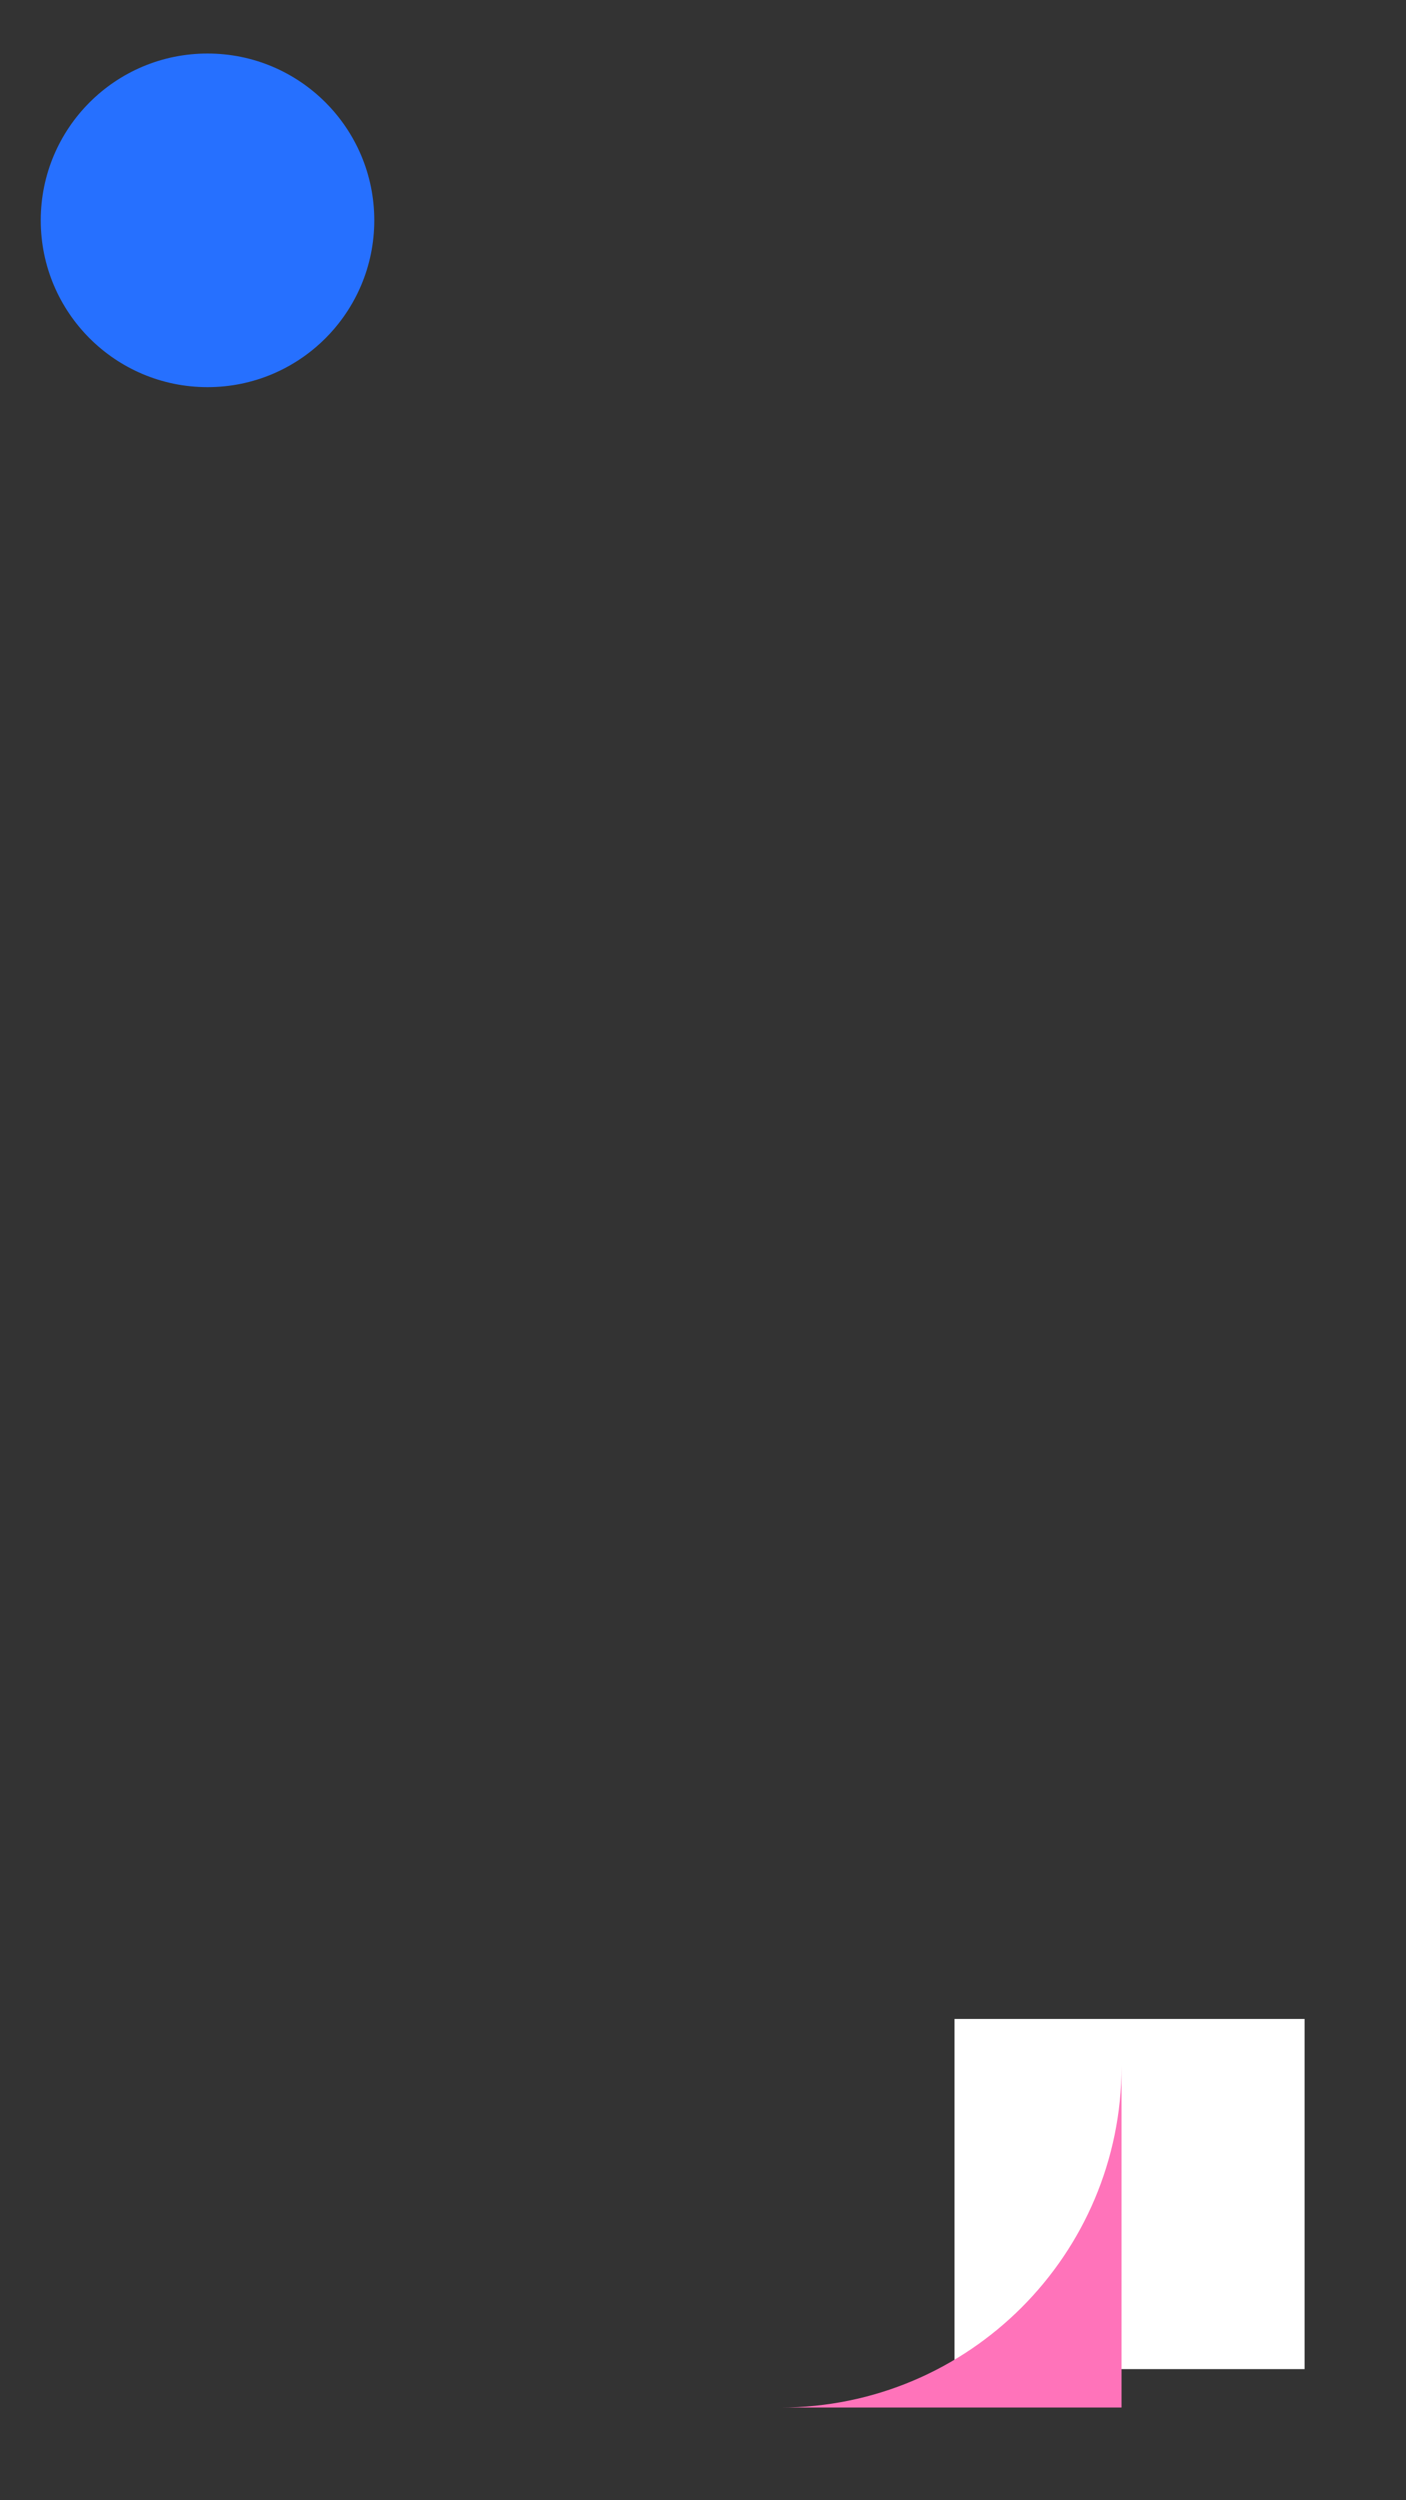
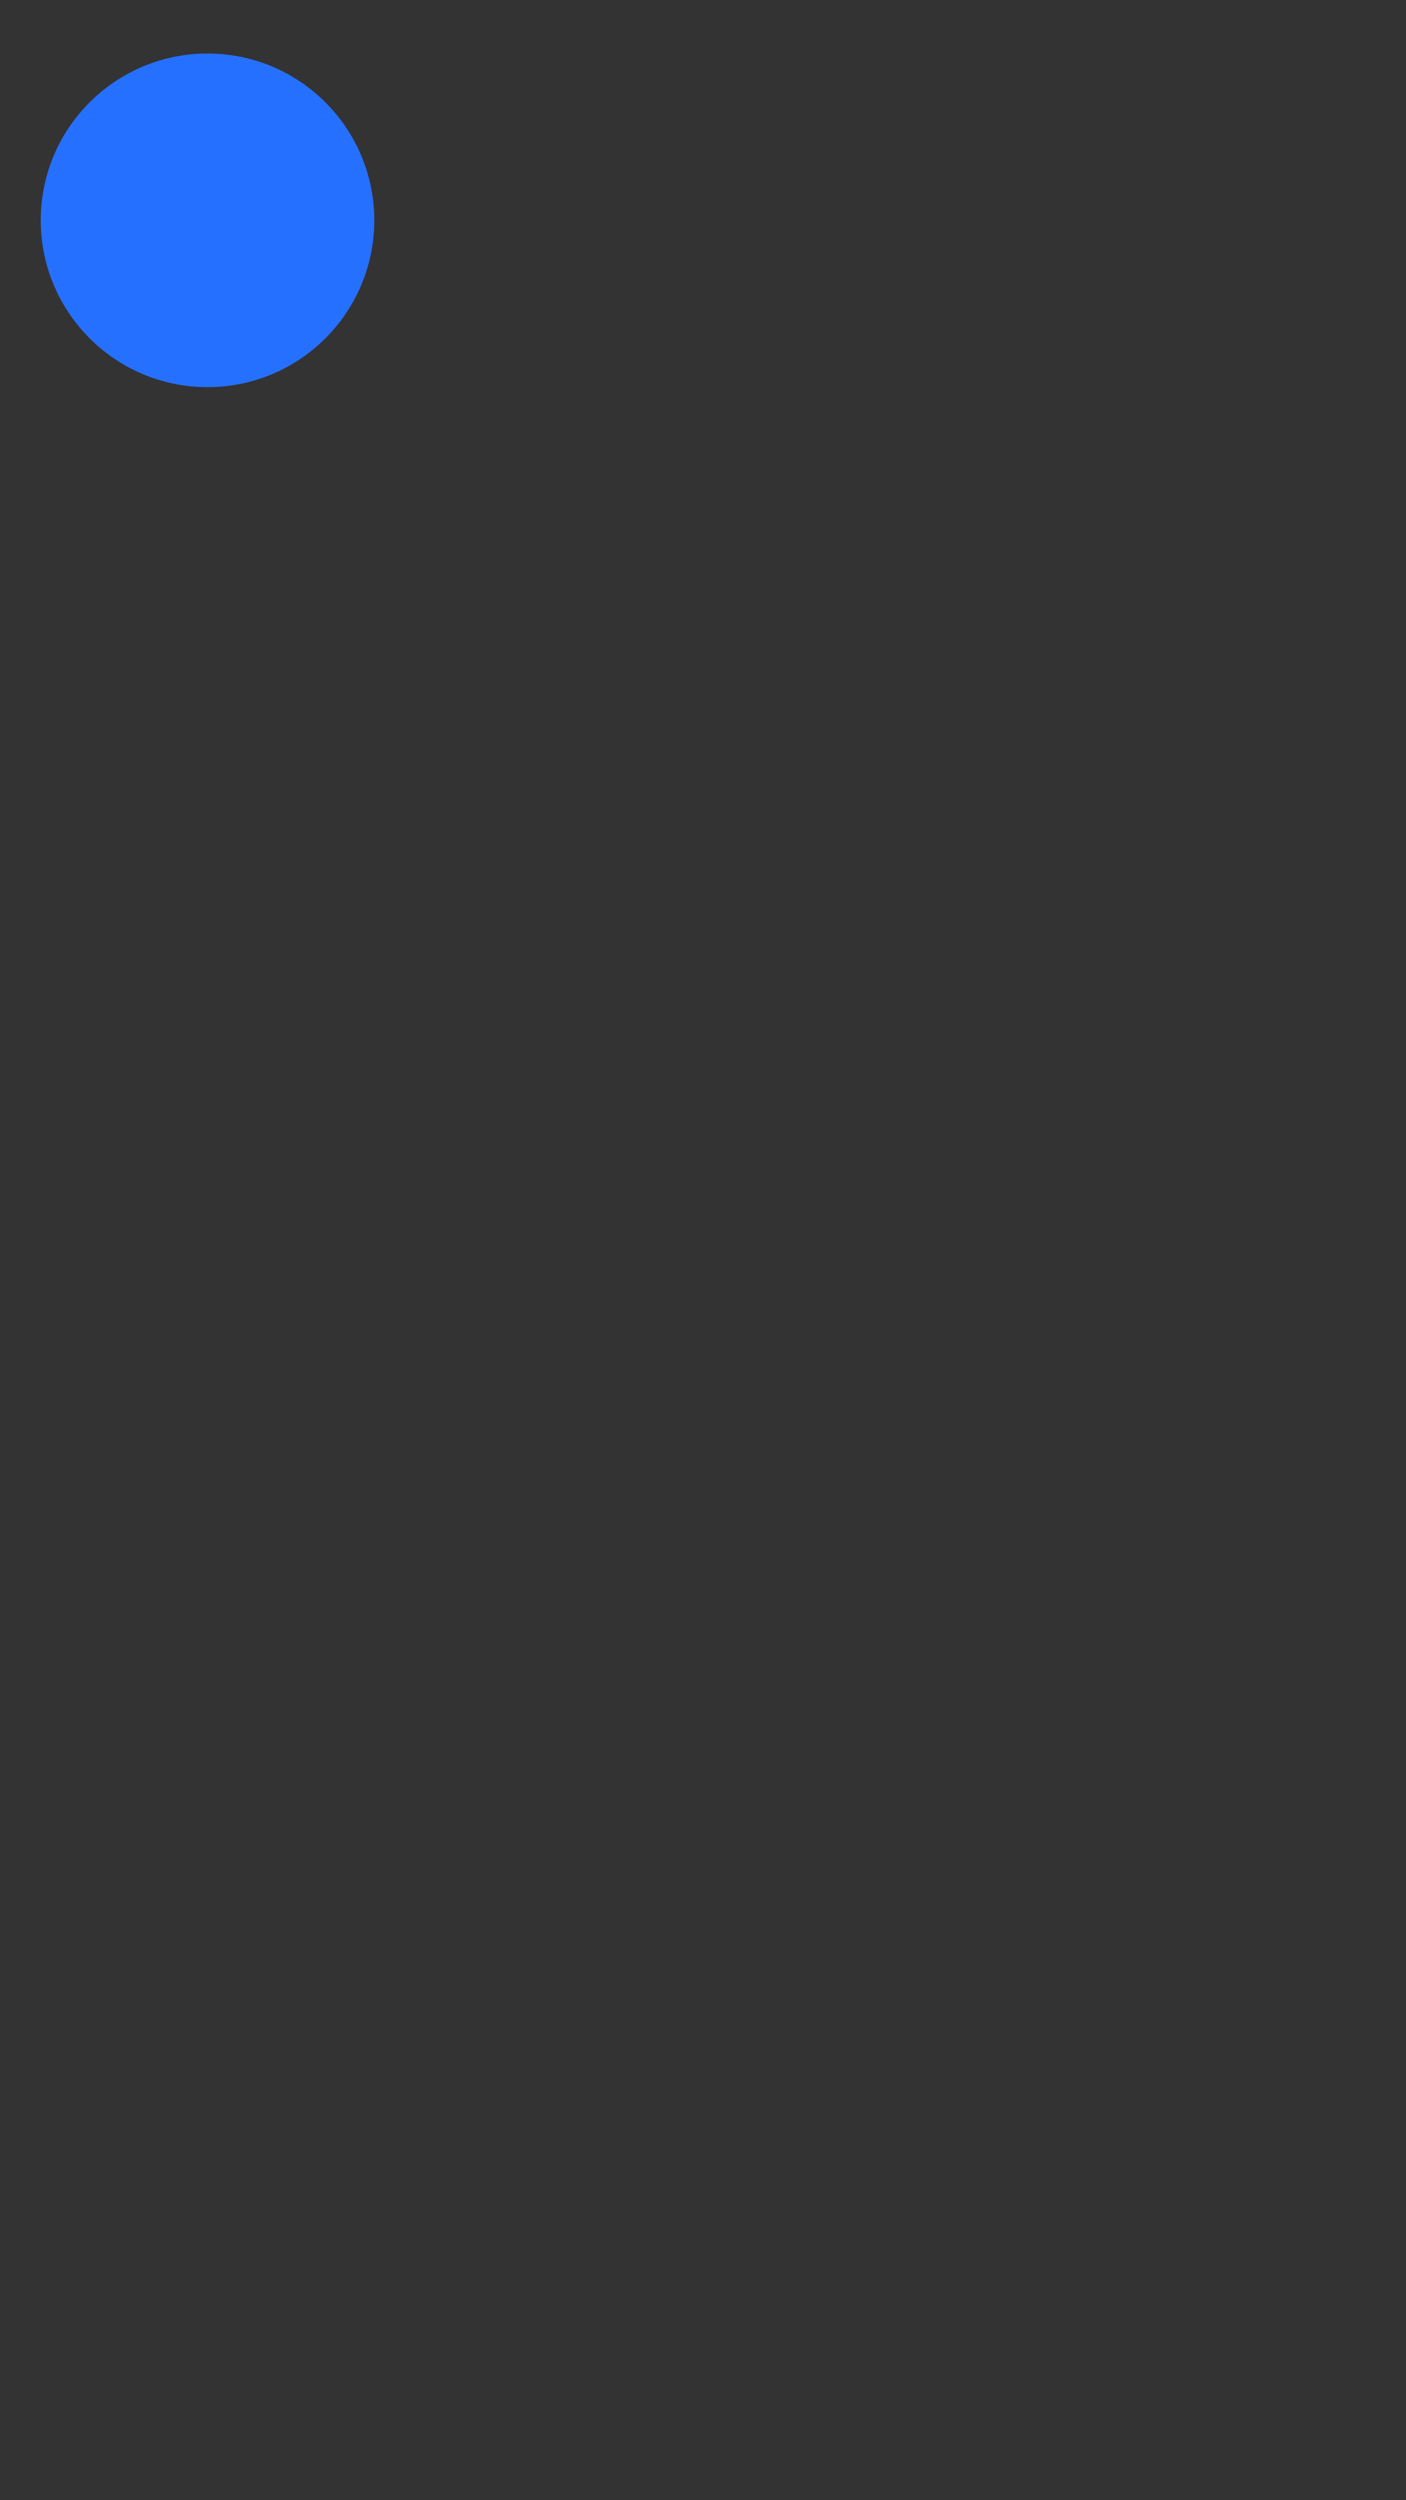
<svg xmlns="http://www.w3.org/2000/svg" version="1.1" id="e581894c-60ef-44b9-9700-583faa6fedd0" x="0px" y="0px" viewBox="0 0 1080 1920" style="enable-background:new 0 0 1080 1920;" xml:space="preserve">
  <rect x="0" y="0" width="1080" height="1920" fill="#333333" stroke="none" />
  <style type="text/css">
	.st0{fill:#2670FF;}
	.st1{fill:#FFFFFF;}
	.st2{fill:#FF73BA;}
</style>
  <circle class="st0" cx="159.4" cy="169.2" r="128.1" />
-   <rect x="733.2" y="1550.4" class="st1" width="268.9" height="268.9" />
-   <path class="st2" d="M861.5,1586.6L861.5,1586.6c0,144.8-117.4,262.2-262.2,262.2l0,0l0,0h262.2V1586.6z" />
</svg>